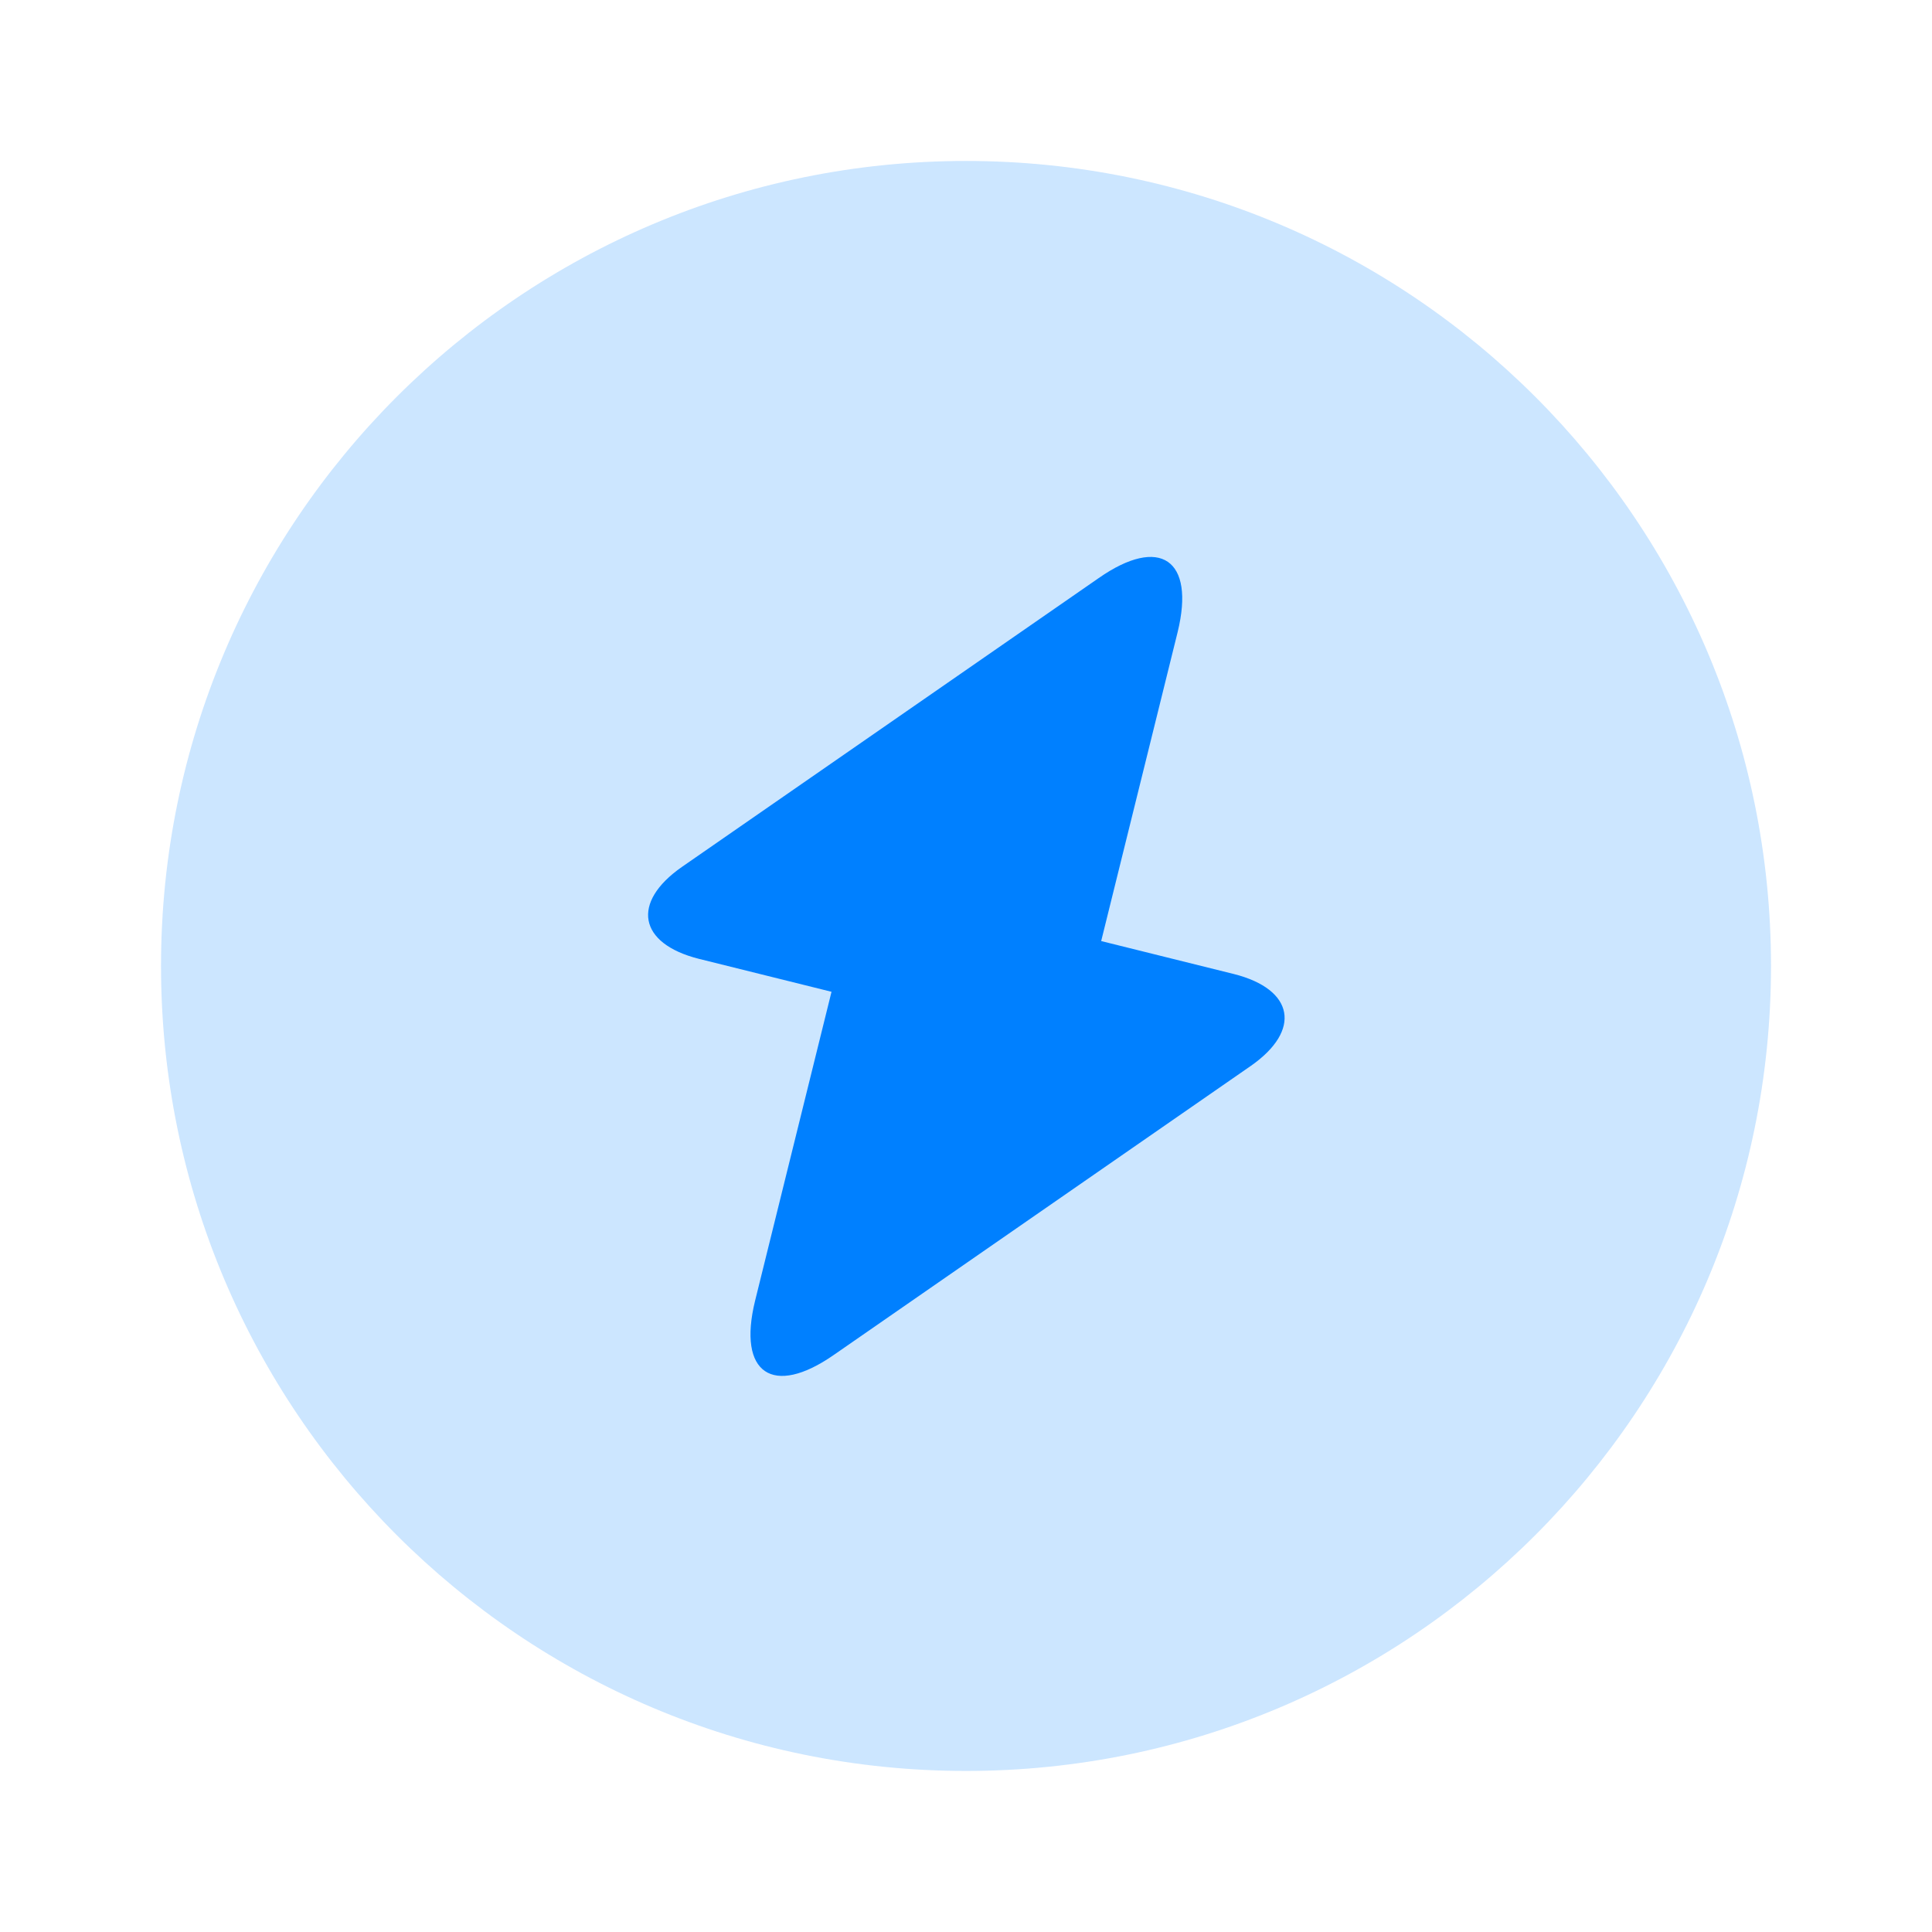
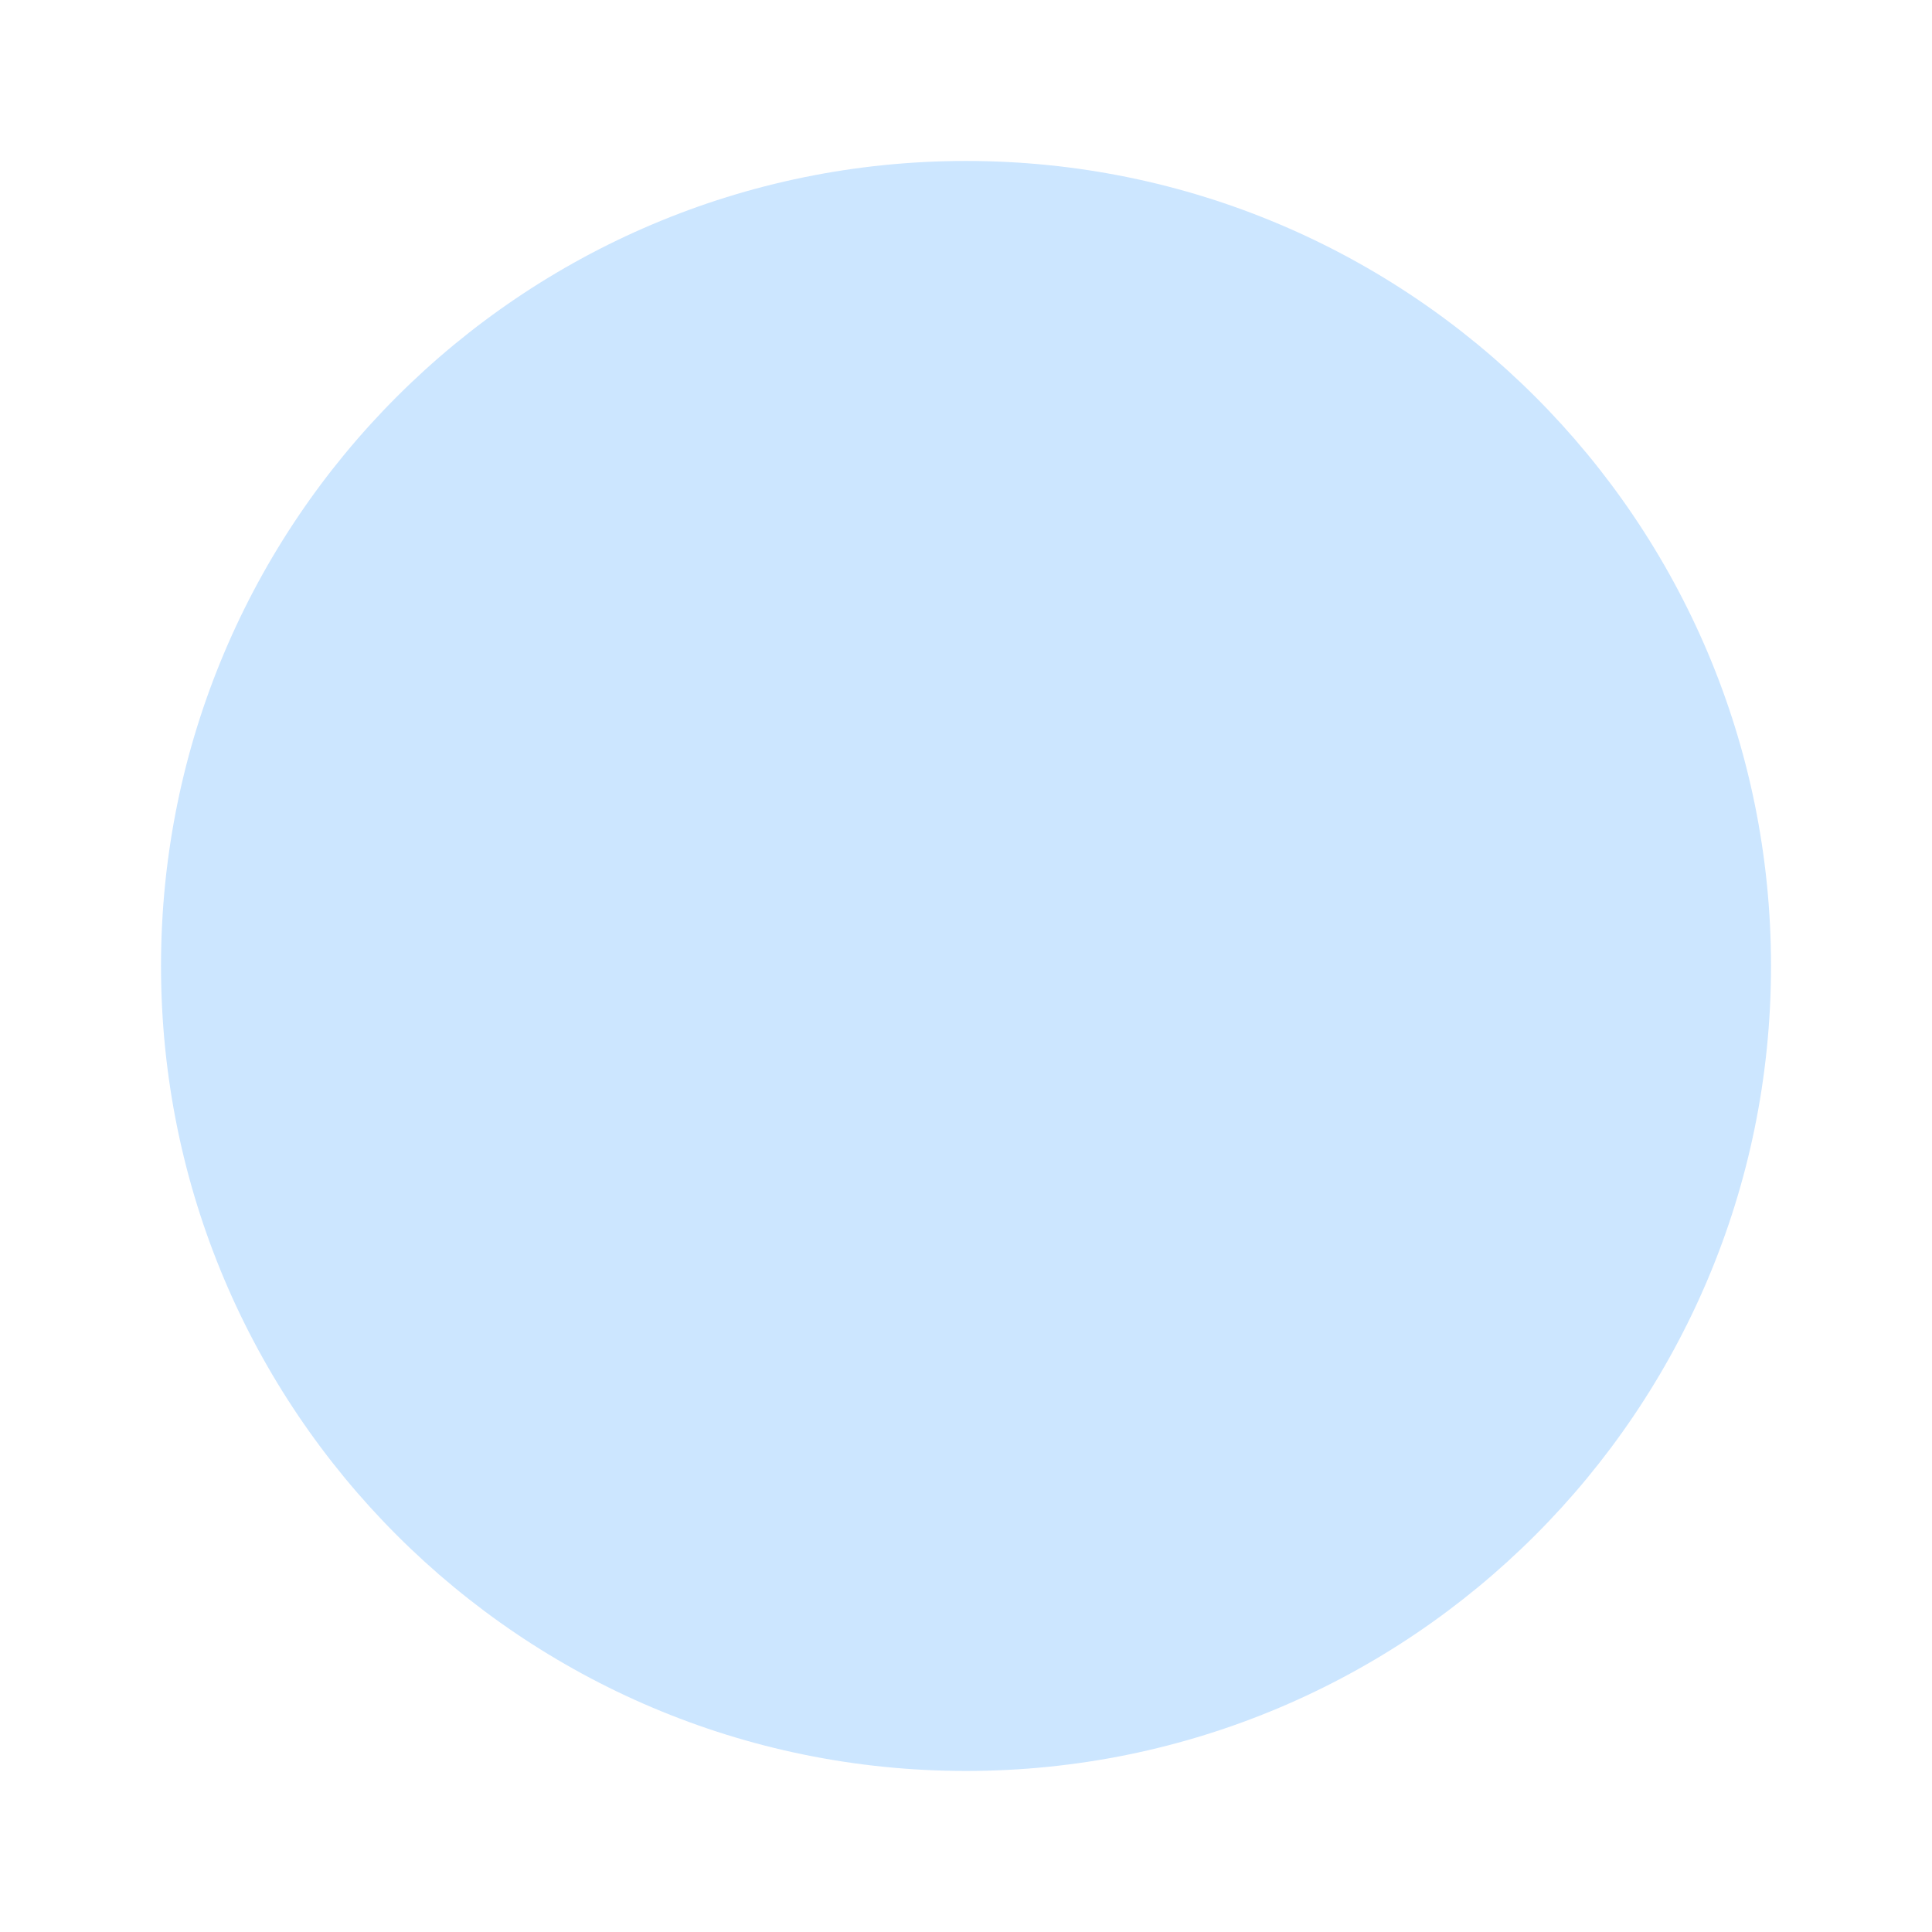
<svg xmlns="http://www.w3.org/2000/svg" width="64" height="64" viewBox="0 0 64 64" fill="none">
  <g opacity="0.2">
    <path d="M32.001 58.665C46.728 58.665 58.667 46.726 58.667 31.999C58.667 17.271 46.728 5.332 32.001 5.332C17.273 5.332 5.334 17.271 5.334 31.999C5.334 46.726 17.273 58.665 32.001 58.665Z" fill="#0080FF" />
  </g>
-   <path d="M23.145 31.761L27.545 32.854L25.012 43.094C24.425 45.494 25.598 46.294 27.625 44.881L41.438 35.307C43.118 34.134 42.878 32.774 40.878 32.267L36.478 31.174L39.012 20.934C39.598 18.534 38.425 17.734 36.398 19.148L22.585 28.721C20.905 29.894 21.145 31.254 23.145 31.761Z" fill="#0080FF" />
</svg>